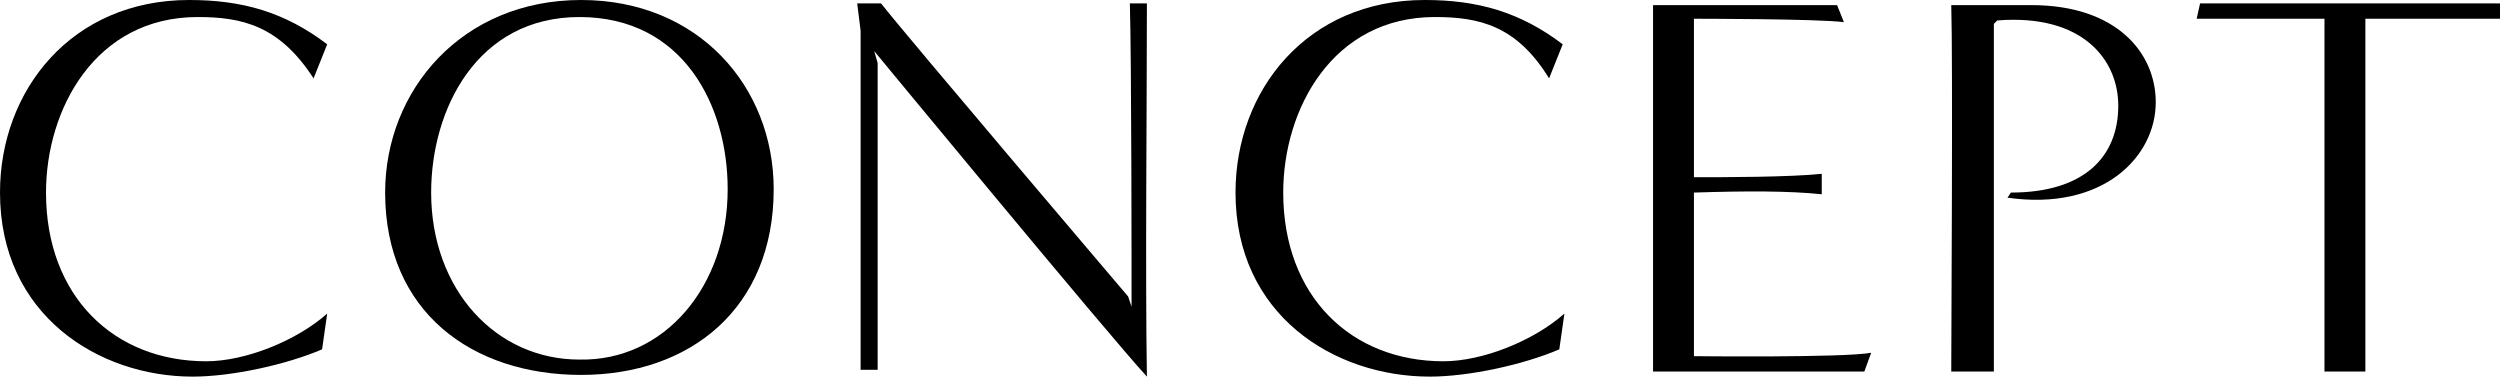
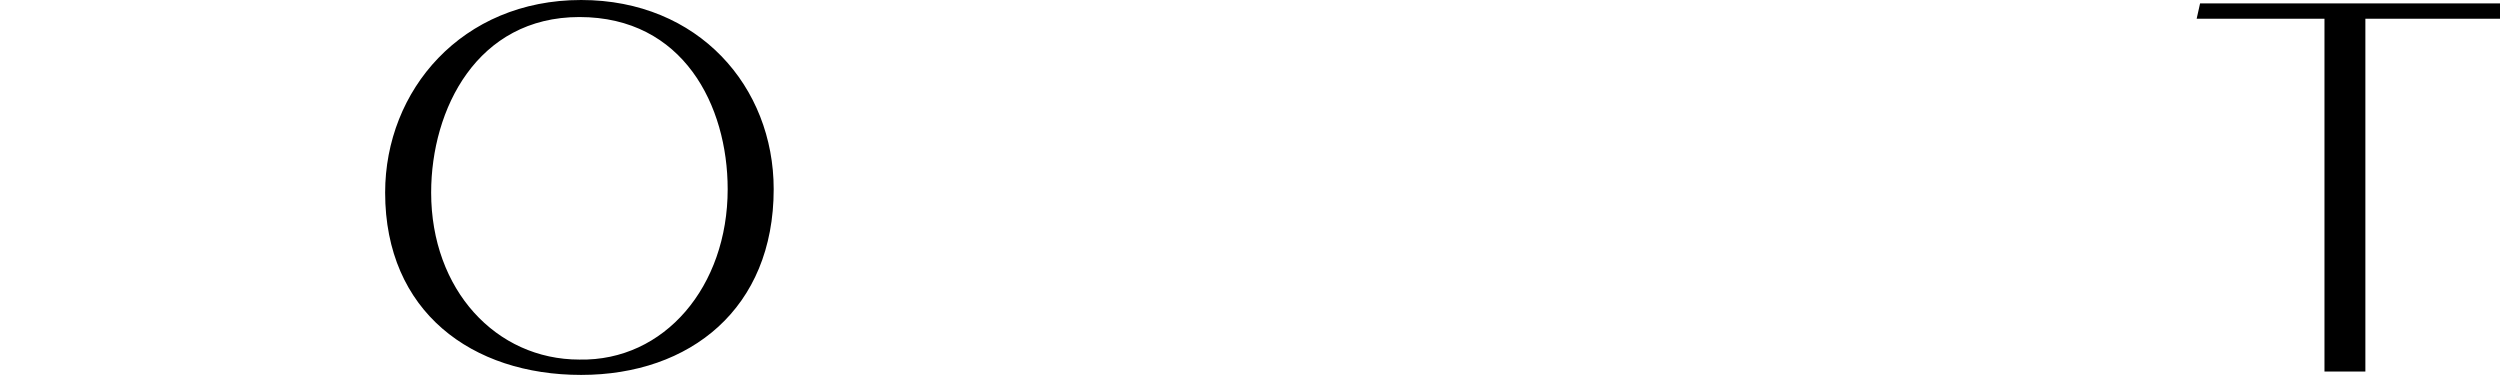
<svg xmlns="http://www.w3.org/2000/svg" enable-background="new 0 0 146.7 22.1" height="22.1" viewBox="0 0 146.7 22.1" width="146.7">
-   <path d="m18.9 20.5c-2.1.9-5.3 1.6-7.6 1.6-5.5 0-11.3-3.6-11.3-10.8 0-6 4.2-11.3 11.1-11.3 3.1 0 5.6.7 8.1 2.6l-.8 2c-2-3.1-4.2-3.6-6.8-3.6-6 0-8.9 5.4-8.9 10.3 0 6.1 4 9.9 9.4 9.9 2.3 0 5.3-1.2 7.1-2.8z" />
  <path d="m34.1 22c-6.4 0-11.5-3.7-11.5-10.7 0-6 4.5-11.3 11.5-11.3 6.9 0 11.3 5.1 11.3 11.1-0 7-4.9 10.9-11.3 10.9zm8.6-10.9c0-4.9-2.6-10.1-8.7-10.1-6 0-8.7 5.4-8.7 10.3 0 5.7 3.8 9.8 8.7 9.8 5 .1 8.7-4.3 8.7-10z" />
-   <path d="m66.4 18c0-1.9 0-14.4-.1-17.8h1c0 6.1-.1 15.8 0 21.9-2.3-2.5-16-19.1-16-19.1l.2.7v18h-1c0-1.7 0-15.3 0-19.9l-.2-1.6h1.4c1.4 1.8 14.5 17.2 14.5 17.2z" />
-   <path d="m91.5 20.5c-2.1.9-5.3 1.6-7.6 1.6-5.6 0-11.4-3.6-11.4-10.8 0-6 4.2-11.3 11.1-11.3 3.1 0 5.6.7 8.1 2.6l-.8 2c-1.9-3.1-4.1-3.6-6.7-3.6-6 0-8.9 5.4-8.9 10.3 0 6.1 4 9.9 9.4 9.9 2.3 0 5.3-1.2 7.1-2.8z" />
-   <path d="m97 21.8c0-1.9 0-18.2 0-21.5h10.8l.4 1c-1.5-.2-8.8-.2-8.8-.2s0 9.4 0 9.3c1.6 0 5.6 0 7.5-.2v1.2c-1.9-.2-4.4-.2-7.5-.1v9.6s8.8.1 10.4-.2l-.4 1.1z" />
-   <path d="m114.5 21.8c0-1.9.1-18.2 0-21.5h4.7c5 0 7.3 2.8 7.3 5.7 0 3.2-3.1 6.4-8.7 5.6l.2-.3c4.3 0 6.3-2.1 6.3-5.1 0-2.7-2.1-5.4-7.1-5l-.2.2v20.4z" />
  <path d="m136.4 21.8c0-1.9 0-15.7 0-20.7 0 0-5.9 0-7.5 0l.2-.9h17.6v.9c-1.7 0-7.9 0-7.9 0v20.7z" />
</svg>